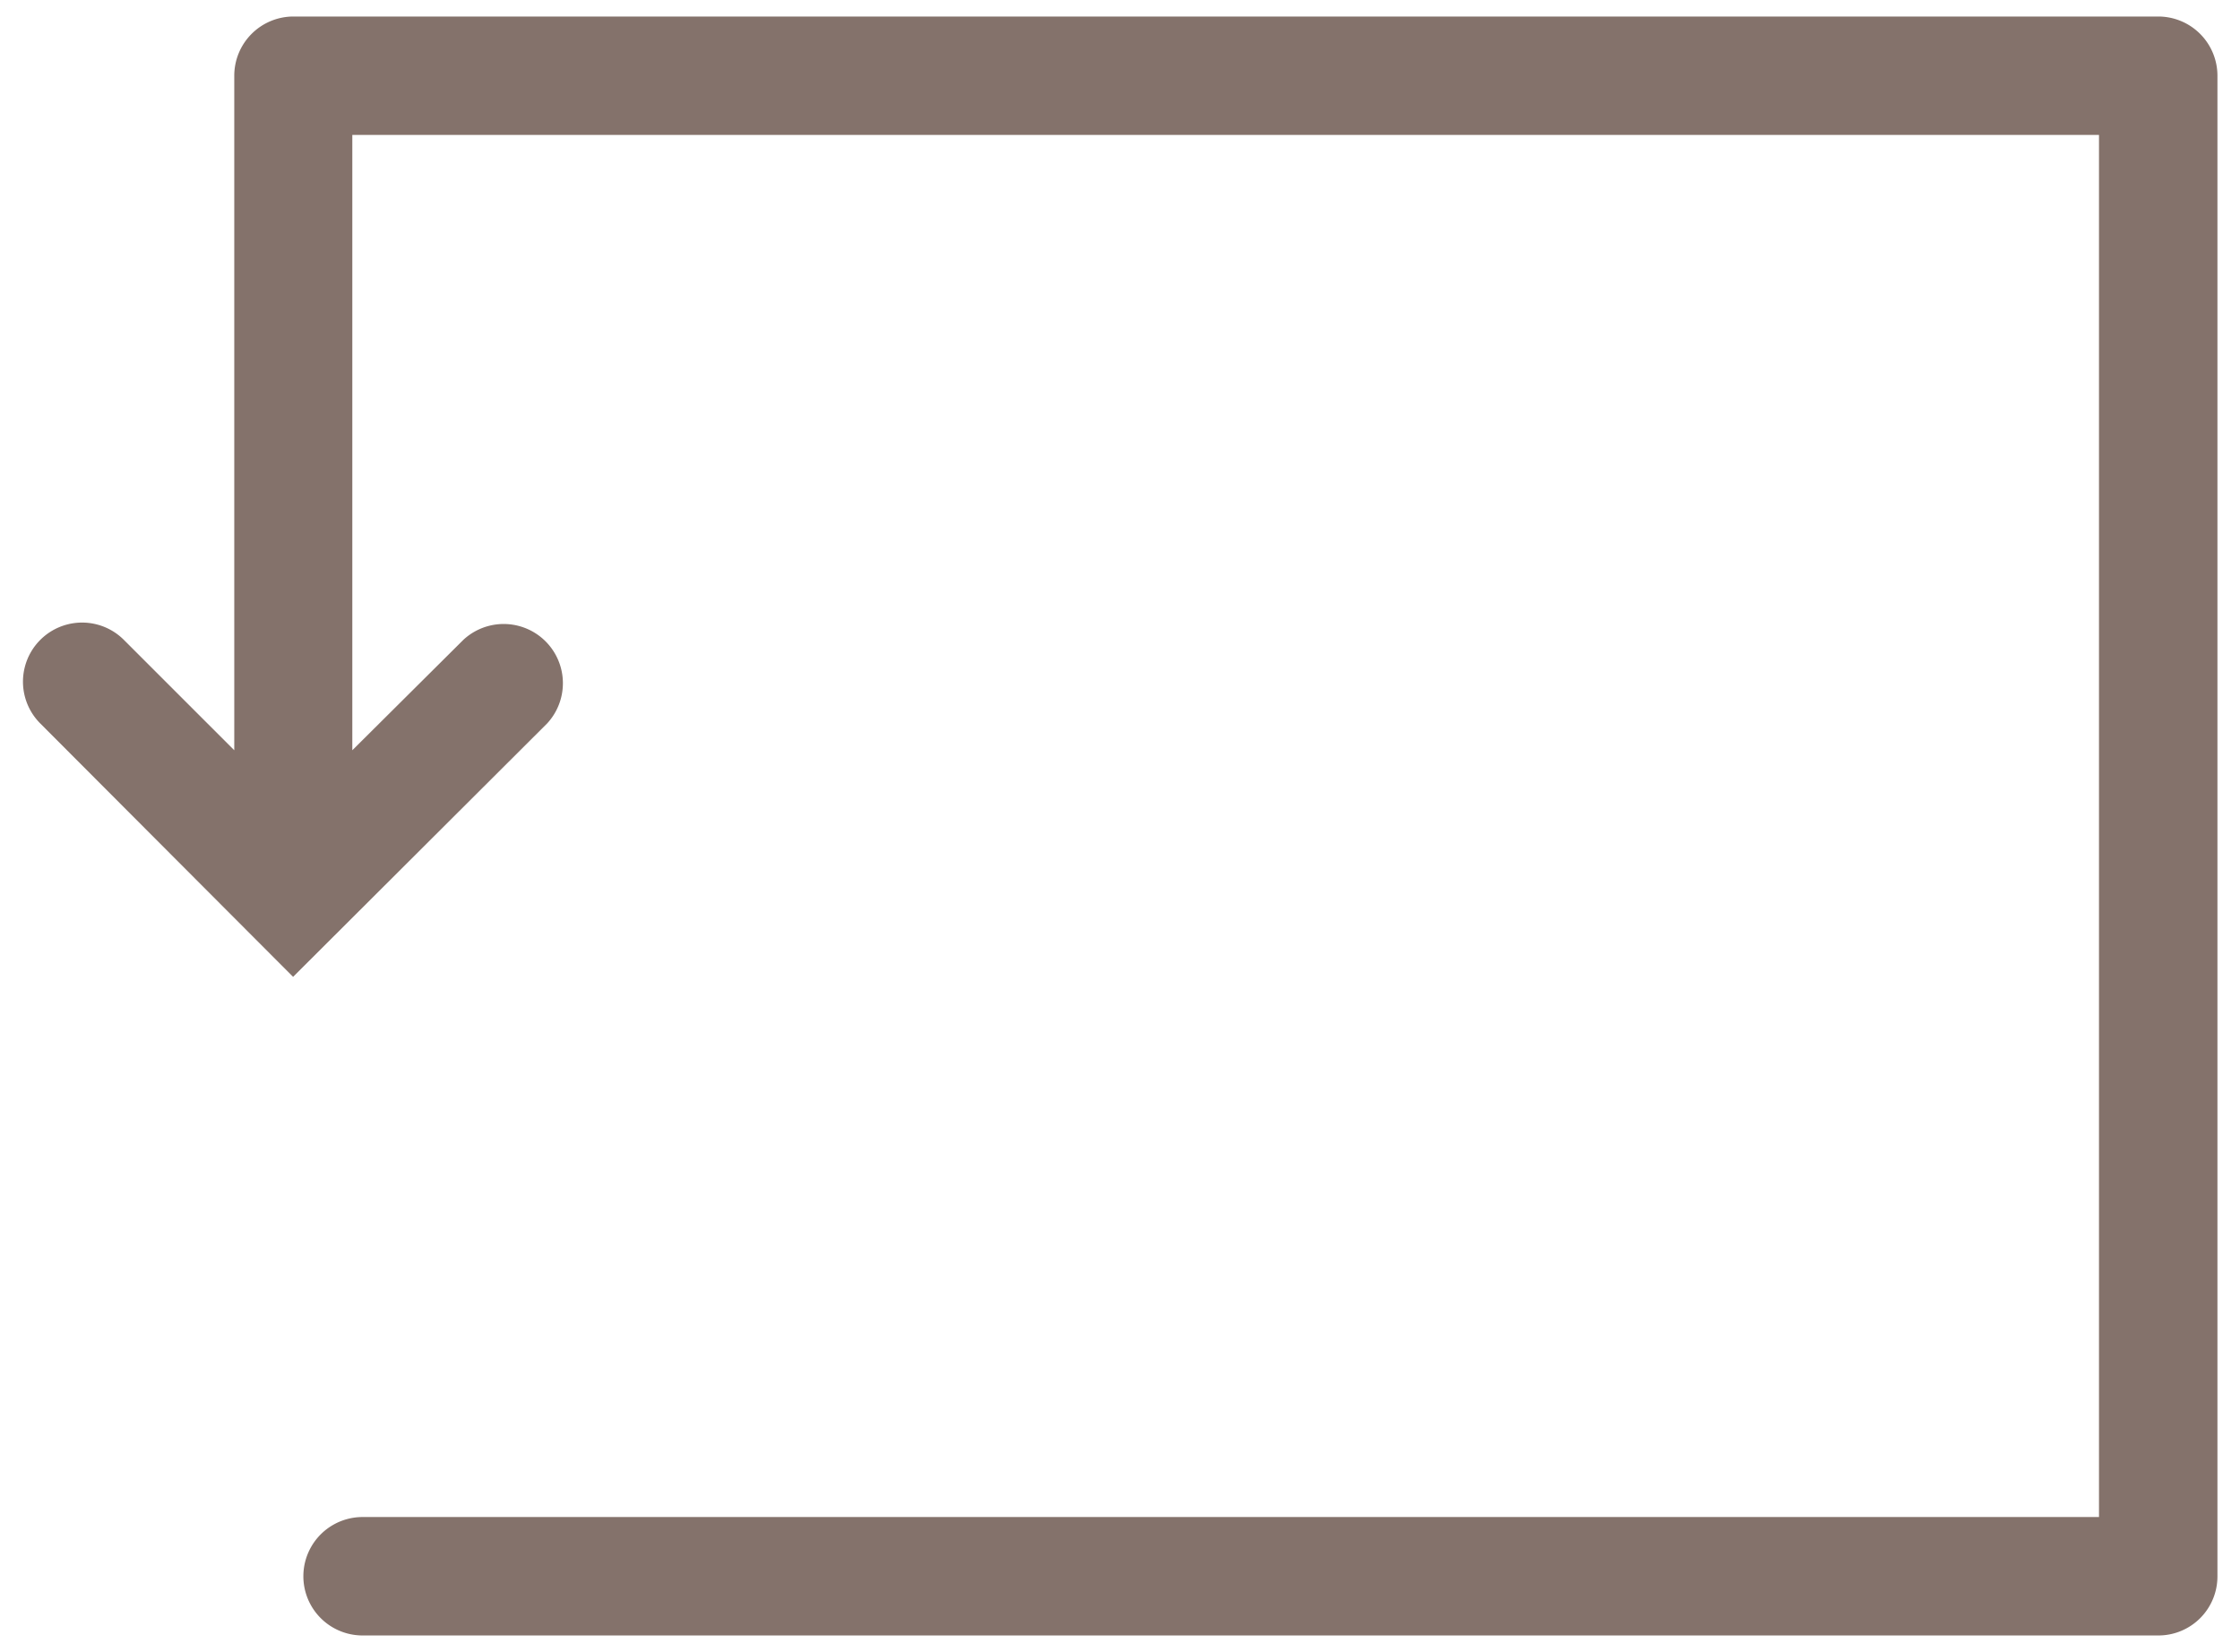
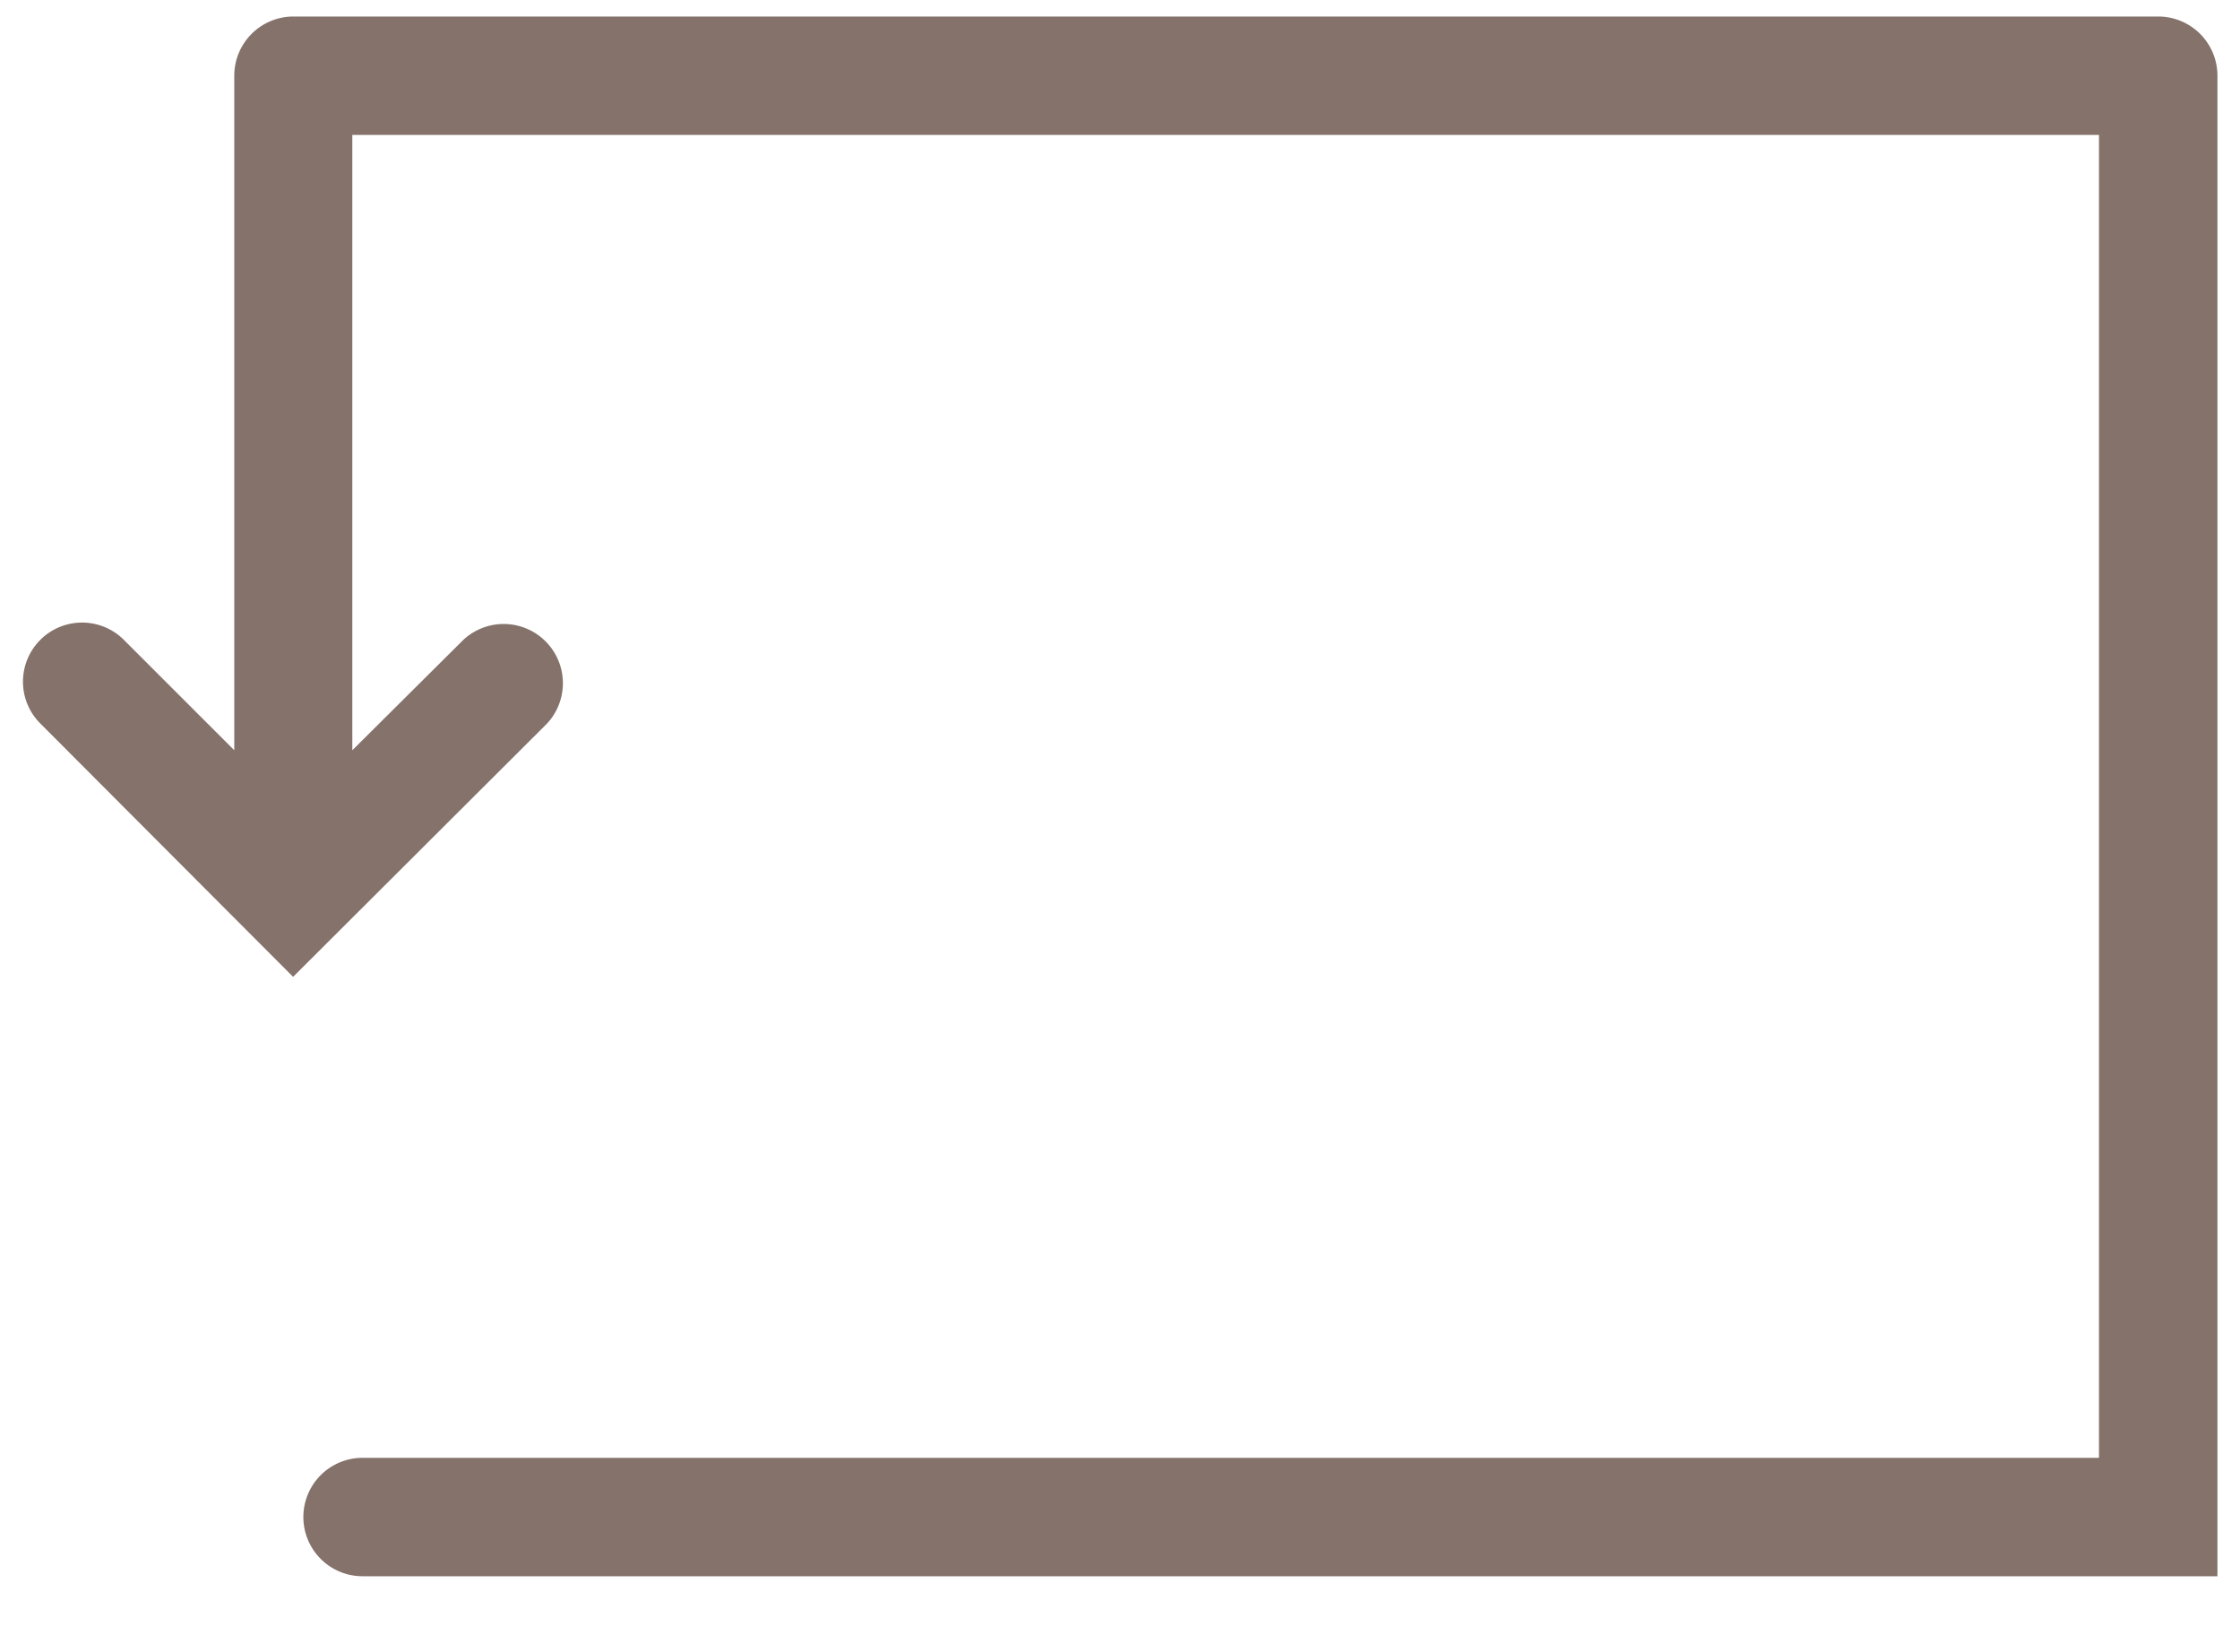
<svg xmlns="http://www.w3.org/2000/svg" id="Layer_1" data-name="Layer 1" viewBox="0 0 111.2 82.02">
-   <path d="M110.08,3.76v74.5a2.93,2.93,0,0,1-2.94,2.94H18a2.94,2.94,0,0,1,0-5.88H104.2V6.7H17.49V37.25L23,31.77a2.94,2.94,0,0,1,4.16,4.15L14.55,48.5,2,35.92a2.93,2.93,0,1,1,4.15-4.15l5.48,5.48V3.76A2.94,2.94,0,0,1,14.55.82h92.59A2.94,2.94,0,0,1,110.08,3.76Z" style="fill:#84726b" />
+   <path d="M110.08,3.76v74.5H18a2.94,2.94,0,0,1,0-5.88H104.2V6.7H17.49V37.25L23,31.77a2.94,2.94,0,0,1,4.16,4.15L14.55,48.5,2,35.92a2.93,2.93,0,1,1,4.15-4.15l5.48,5.48V3.76A2.94,2.94,0,0,1,14.55.82h92.59A2.94,2.94,0,0,1,110.08,3.76Z" style="fill:#84726b" />
</svg>